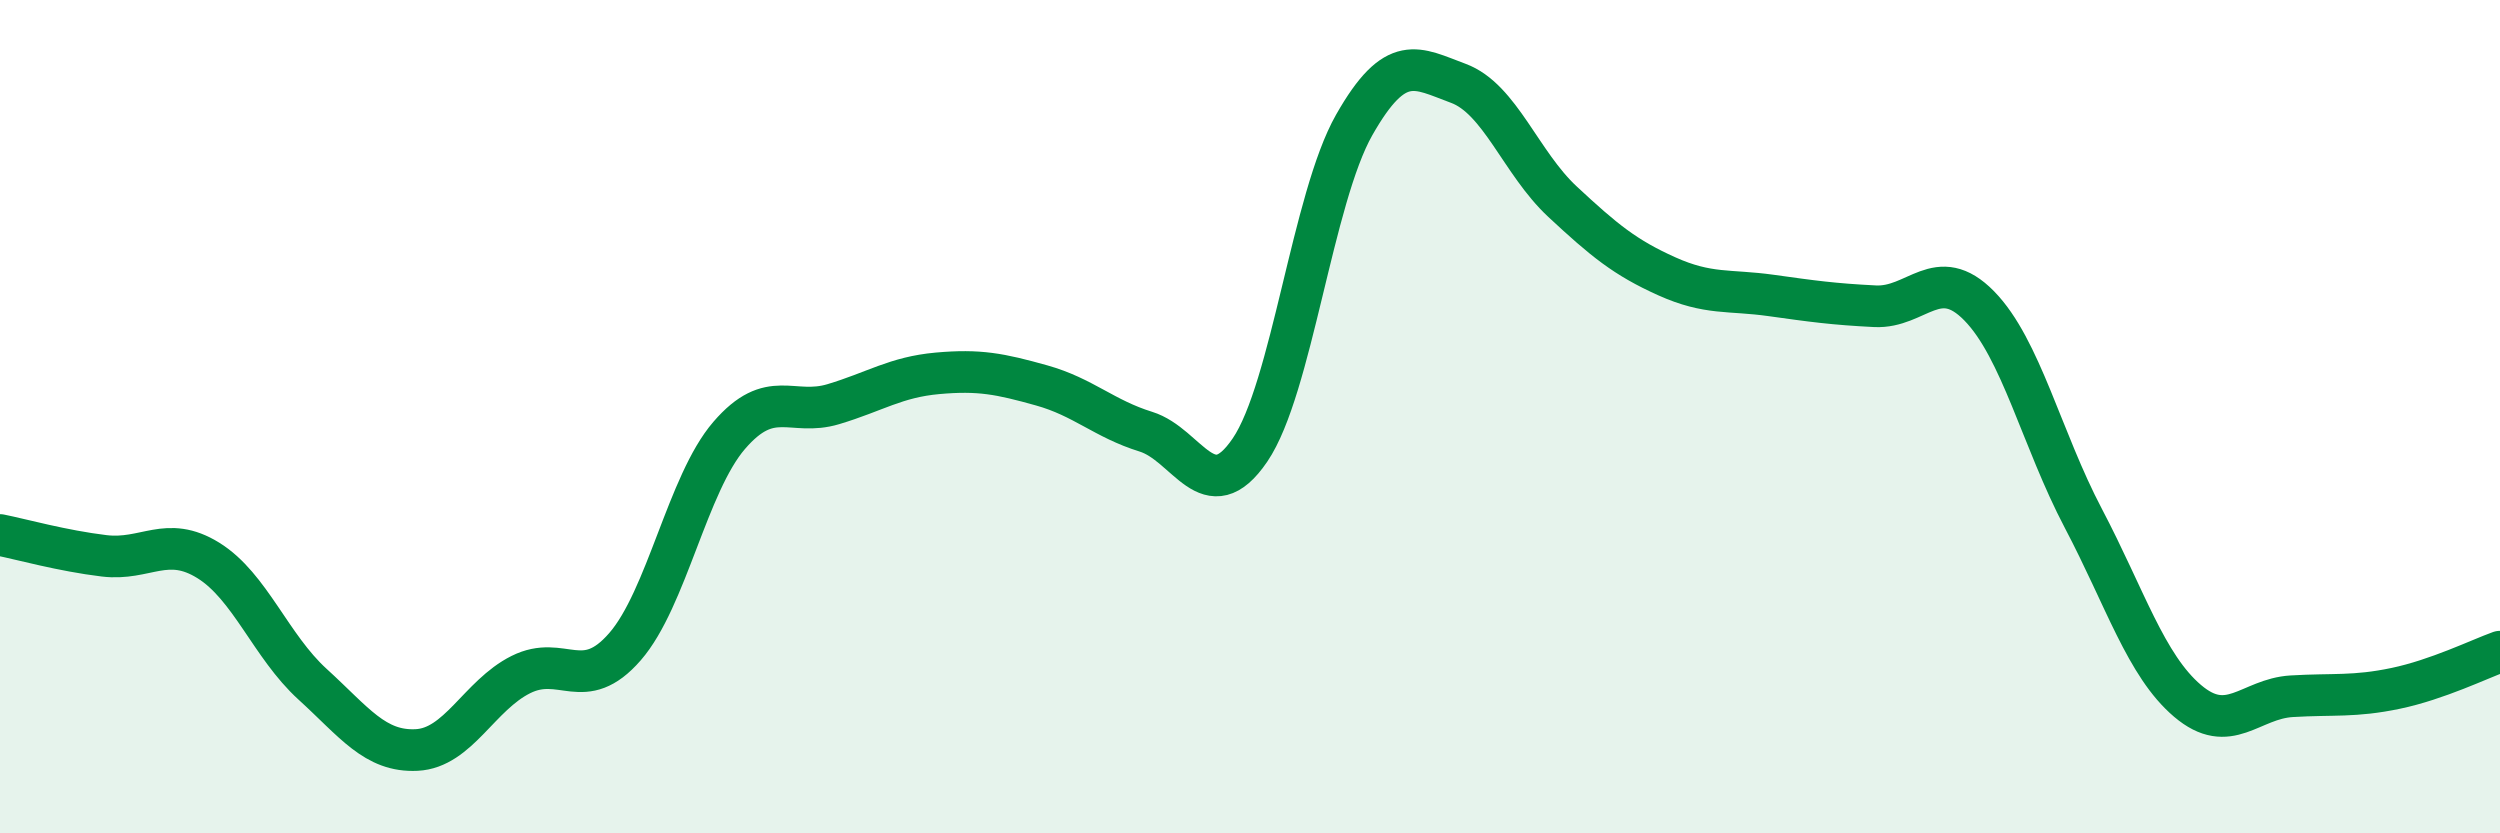
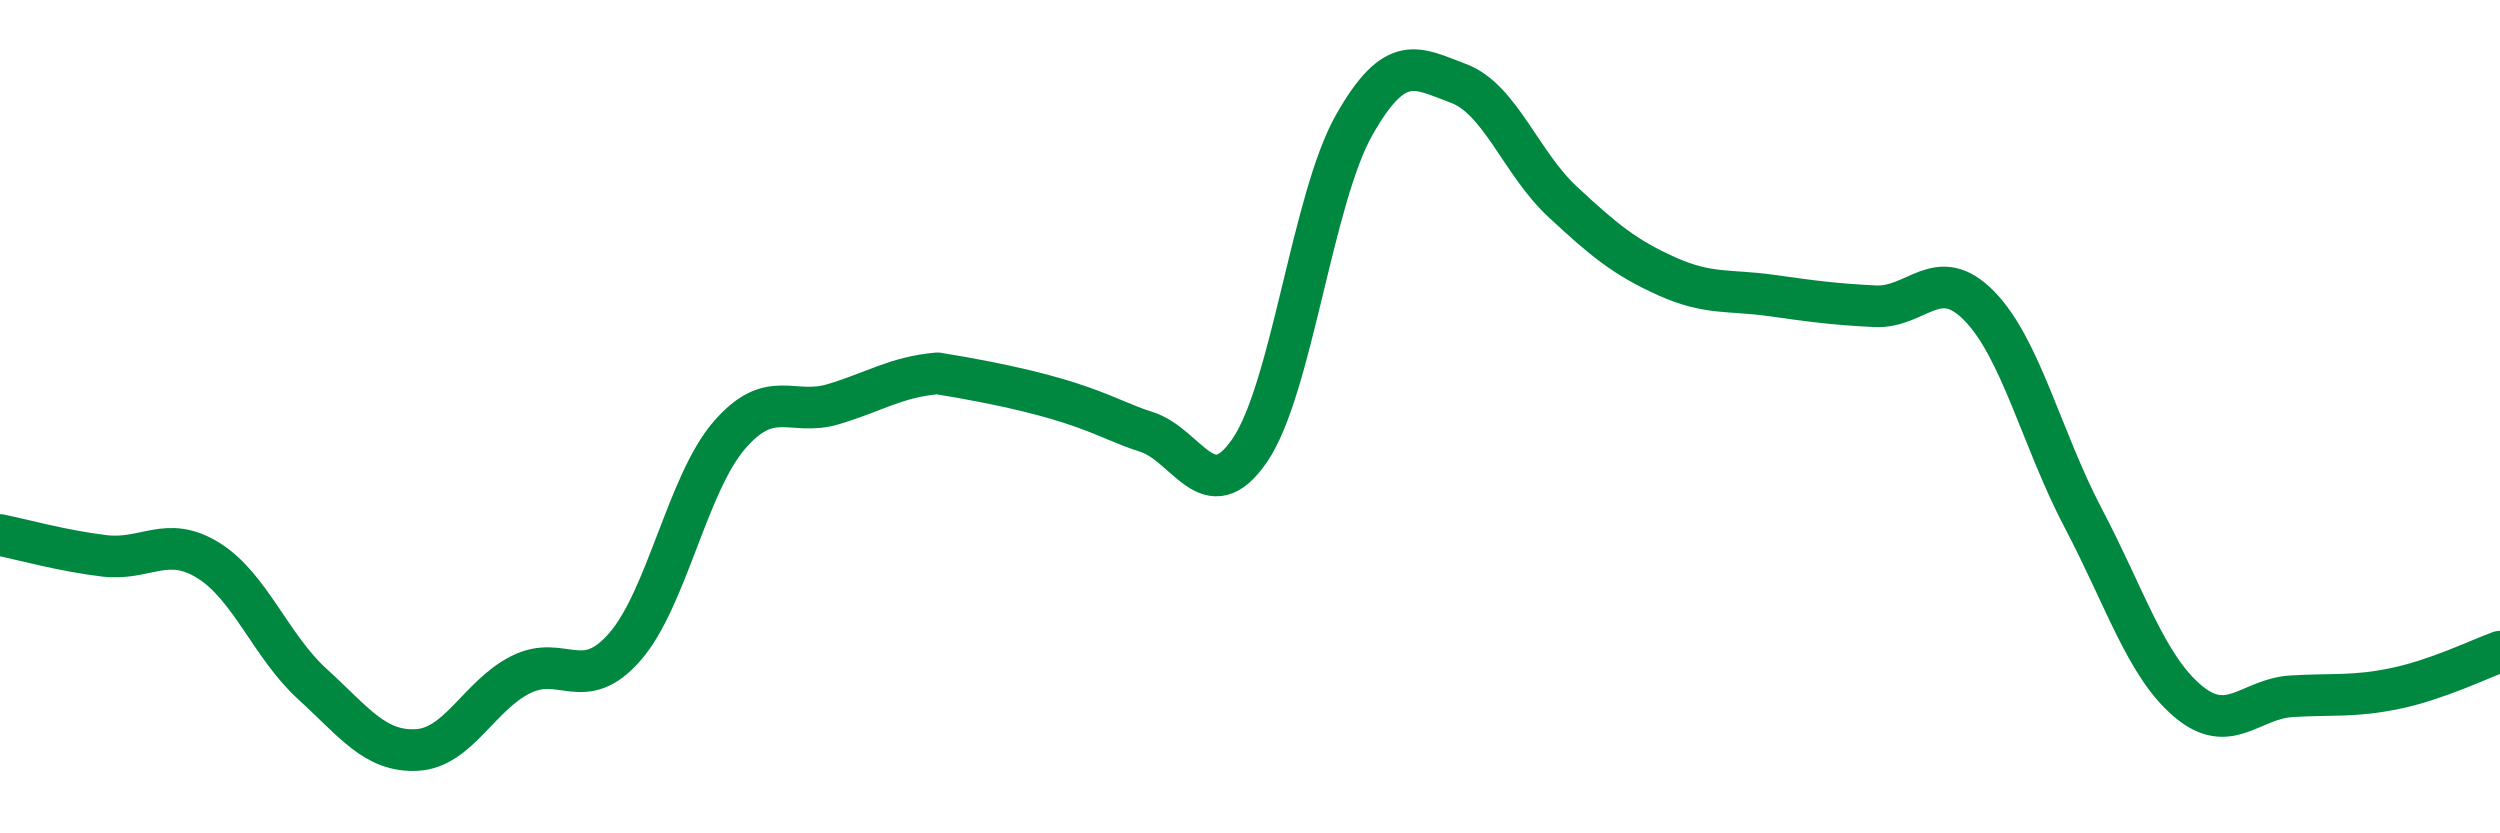
<svg xmlns="http://www.w3.org/2000/svg" width="60" height="20" viewBox="0 0 60 20">
-   <path d="M 0,12.84 C 0.5,12.94 1.5,13.22 2.5,13.34 C 3.5,13.46 4,12.83 5,13.45 C 6,14.07 6.5,15.51 7.5,16.42 C 8.5,17.33 9,18.05 10,18 C 11,17.95 11.5,16.69 12.5,16.19 C 13.5,15.69 14,16.67 15,15.52 C 16,14.37 16.5,11.61 17.5,10.45 C 18.5,9.29 19,10 20,9.7 C 21,9.4 21.5,9.05 22.5,8.96 C 23.5,8.87 24,8.97 25,9.25 C 26,9.53 26.5,10.05 27.5,10.36 C 28.5,10.67 29,12.27 30,10.8 C 31,9.33 31.5,4.76 32.5,3 C 33.5,1.24 34,1.63 35,2 C 36,2.37 36.5,3.91 37.5,4.84 C 38.5,5.77 39,6.18 40,6.63 C 41,7.08 41.5,6.95 42.5,7.09 C 43.5,7.23 44,7.3 45,7.35 C 46,7.4 46.5,6.32 47.5,7.34 C 48.5,8.36 49,10.54 50,12.44 C 51,14.34 51.5,15.97 52.5,16.82 C 53.5,17.67 54,16.77 55,16.71 C 56,16.65 56.5,16.73 57.5,16.52 C 58.5,16.31 59.5,15.82 60,15.64L60 20L0 20Z" fill="#008740" opacity="0.1" stroke-linecap="round" stroke-linejoin="round" />
-   <path d="M 0,12.84 C 0.5,12.94 1.5,13.22 2.5,13.34 C 3.5,13.46 4,12.83 5,13.45 C 6,14.07 6.5,15.51 7.5,16.42 C 8.5,17.33 9,18.05 10,18 C 11,17.95 11.5,16.69 12.5,16.19 C 13.5,15.69 14,16.67 15,15.52 C 16,14.37 16.5,11.61 17.5,10.45 C 18.5,9.29 19,10 20,9.7 C 21,9.4 21.5,9.05 22.5,8.96 C 23.5,8.87 24,8.97 25,9.25 C 26,9.53 26.5,10.05 27.5,10.36 C 28.5,10.67 29,12.27 30,10.8 C 31,9.33 31.5,4.76 32.5,3 C 33.5,1.24 34,1.63 35,2 C 36,2.37 36.5,3.91 37.5,4.84 C 38.5,5.77 39,6.18 40,6.63 C 41,7.08 41.5,6.95 42.5,7.09 C 43.5,7.23 44,7.3 45,7.35 C 46,7.4 46.5,6.32 47.5,7.34 C 48.5,8.36 49,10.54 50,12.44 C 51,14.34 51.5,15.97 52.5,16.82 C 53.5,17.67 54,16.77 55,16.71 C 56,16.65 56.5,16.73 57.5,16.52 C 58.5,16.31 59.5,15.82 60,15.64" stroke="#008740" stroke-width="1" fill="none" stroke-linecap="round" stroke-linejoin="round" />
+   <path d="M 0,12.84 C 0.5,12.94 1.5,13.22 2.5,13.34 C 3.5,13.46 4,12.83 5,13.45 C 6,14.07 6.5,15.51 7.5,16.42 C 8.5,17.33 9,18.05 10,18 C 11,17.95 11.5,16.69 12.5,16.19 C 13.5,15.69 14,16.67 15,15.52 C 16,14.37 16.5,11.61 17.5,10.45 C 18.5,9.29 19,10 20,9.7 C 21,9.4 21.5,9.05 22.5,8.96 C 26,9.53 26.5,10.05 27.5,10.36 C 28.5,10.67 29,12.27 30,10.8 C 31,9.33 31.5,4.76 32.5,3 C 33.5,1.24 34,1.63 35,2 C 36,2.37 36.5,3.91 37.5,4.84 C 38.5,5.77 39,6.18 40,6.63 C 41,7.08 41.5,6.95 42.5,7.09 C 43.5,7.23 44,7.3 45,7.35 C 46,7.4 46.5,6.32 47.5,7.34 C 48.5,8.36 49,10.54 50,12.44 C 51,14.34 51.5,15.97 52.5,16.82 C 53.5,17.67 54,16.77 55,16.71 C 56,16.65 56.5,16.73 57.5,16.52 C 58.5,16.31 59.5,15.82 60,15.64" stroke="#008740" stroke-width="1" fill="none" stroke-linecap="round" stroke-linejoin="round" />
</svg>